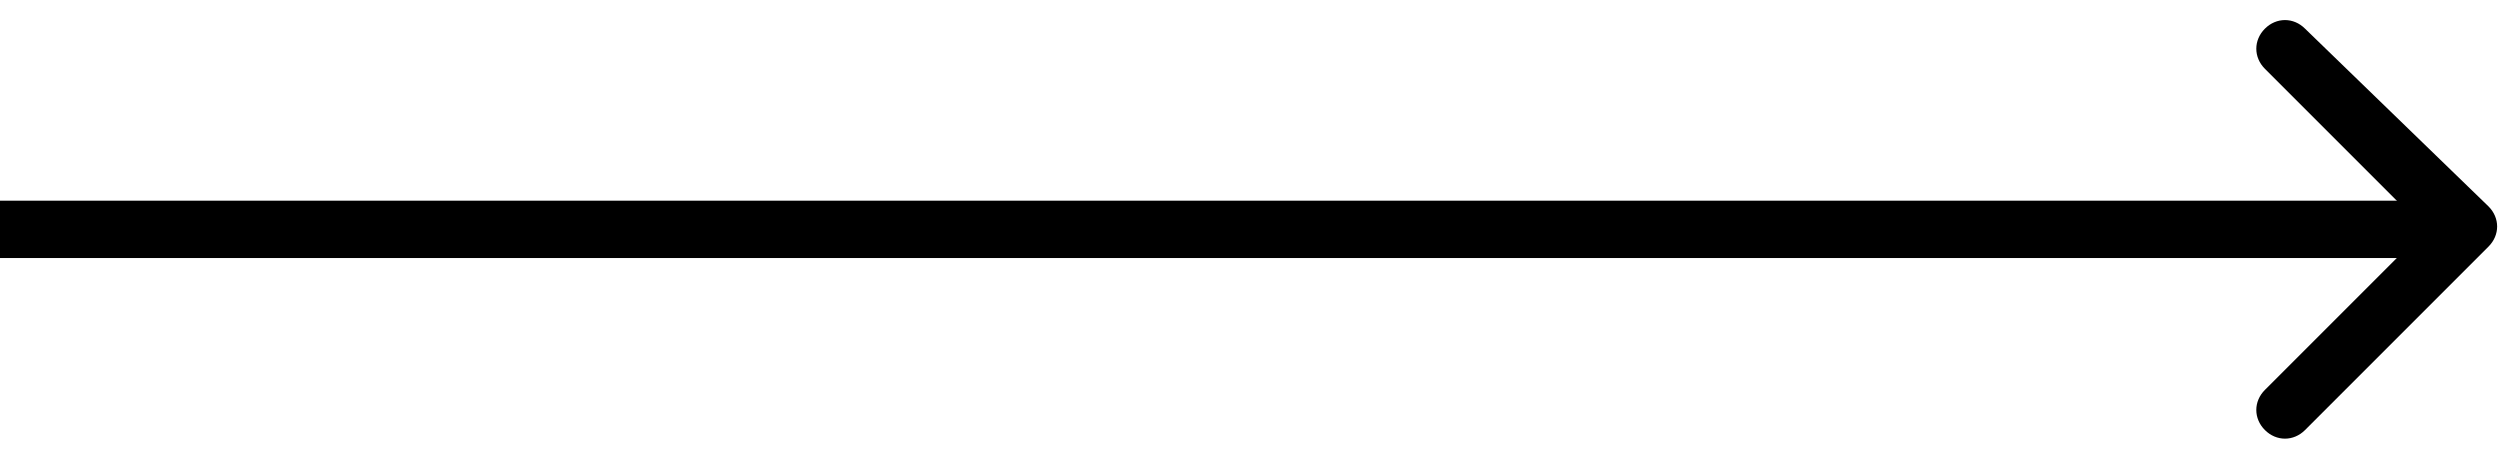
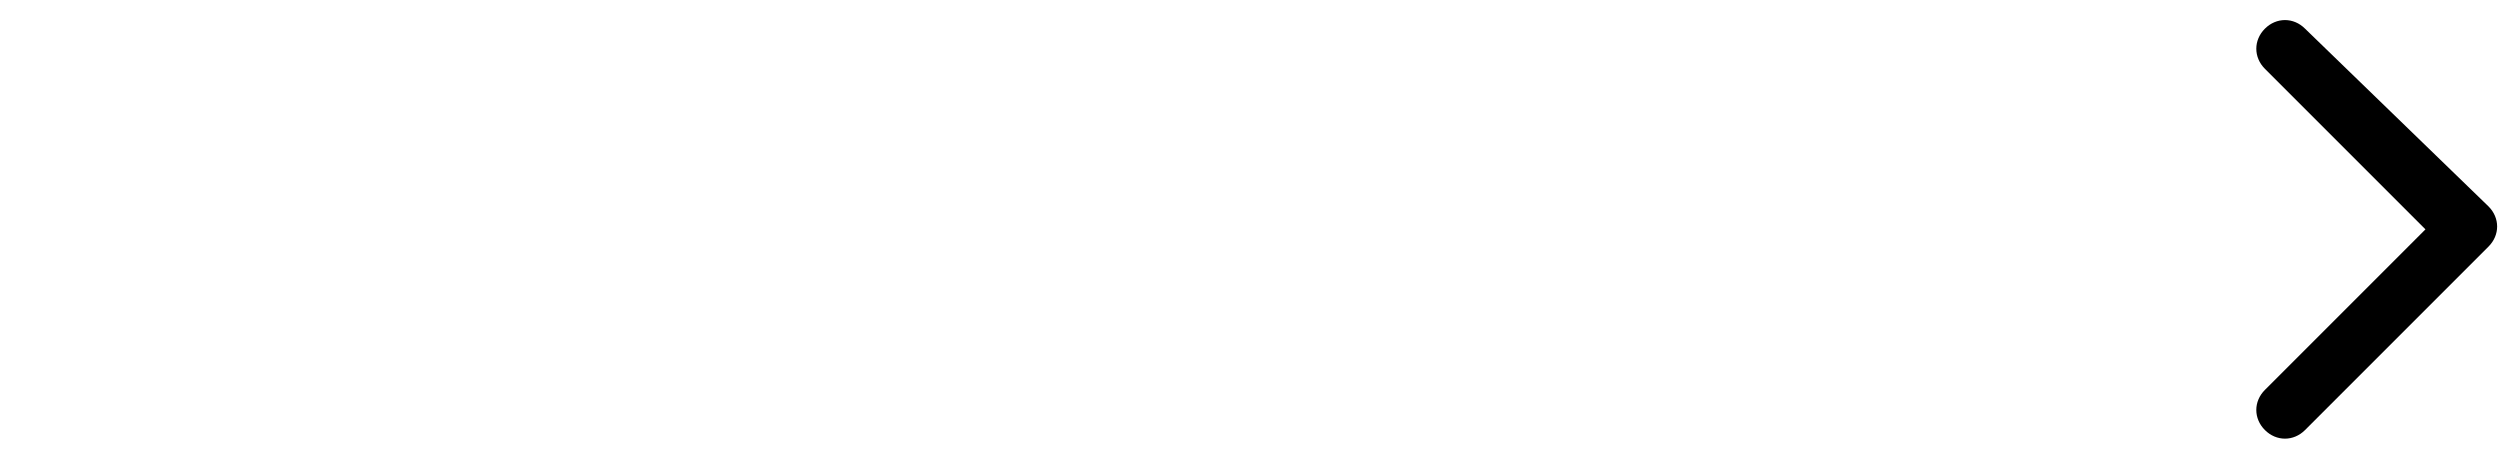
<svg xmlns="http://www.w3.org/2000/svg" version="1.1" id="Capa_1" x="0px" y="0px" viewBox="0 0 43.6 8" style="enable-background:new 0 0 43.6 8;" xml:space="preserve">
  <g>
-     <path d="M40.2,0.5c-0.2-0.2-0.5-0.2-0.7,0c-0.2,0.2-0.2,0.5,0,0.7L42.3,4l-2.8,2.8c-0.2,0.2-0.2,0.5,0,0.7c0.2,0.2,0.5,0.2,0.7,0   l3.2-3.2c0.2-0.2,0.2-0.5,0-0.7L40.2,0.5z" />
-     <rect x="0" y="3.5" width="42.9" height="1" />
+     <path d="M40.2,0.5c-0.2-0.2-0.5-0.2-0.7,0c-0.2,0.2-0.2,0.5,0,0.7L42.3,4l-2.8,2.8c-0.2,0.2-0.2,0.5,0,0.7c0.2,0.2,0.5,0.2,0.7,0   l3.2-3.2c0.2-0.2,0.2-0.5,0-0.7z" />
  </g>
</svg>